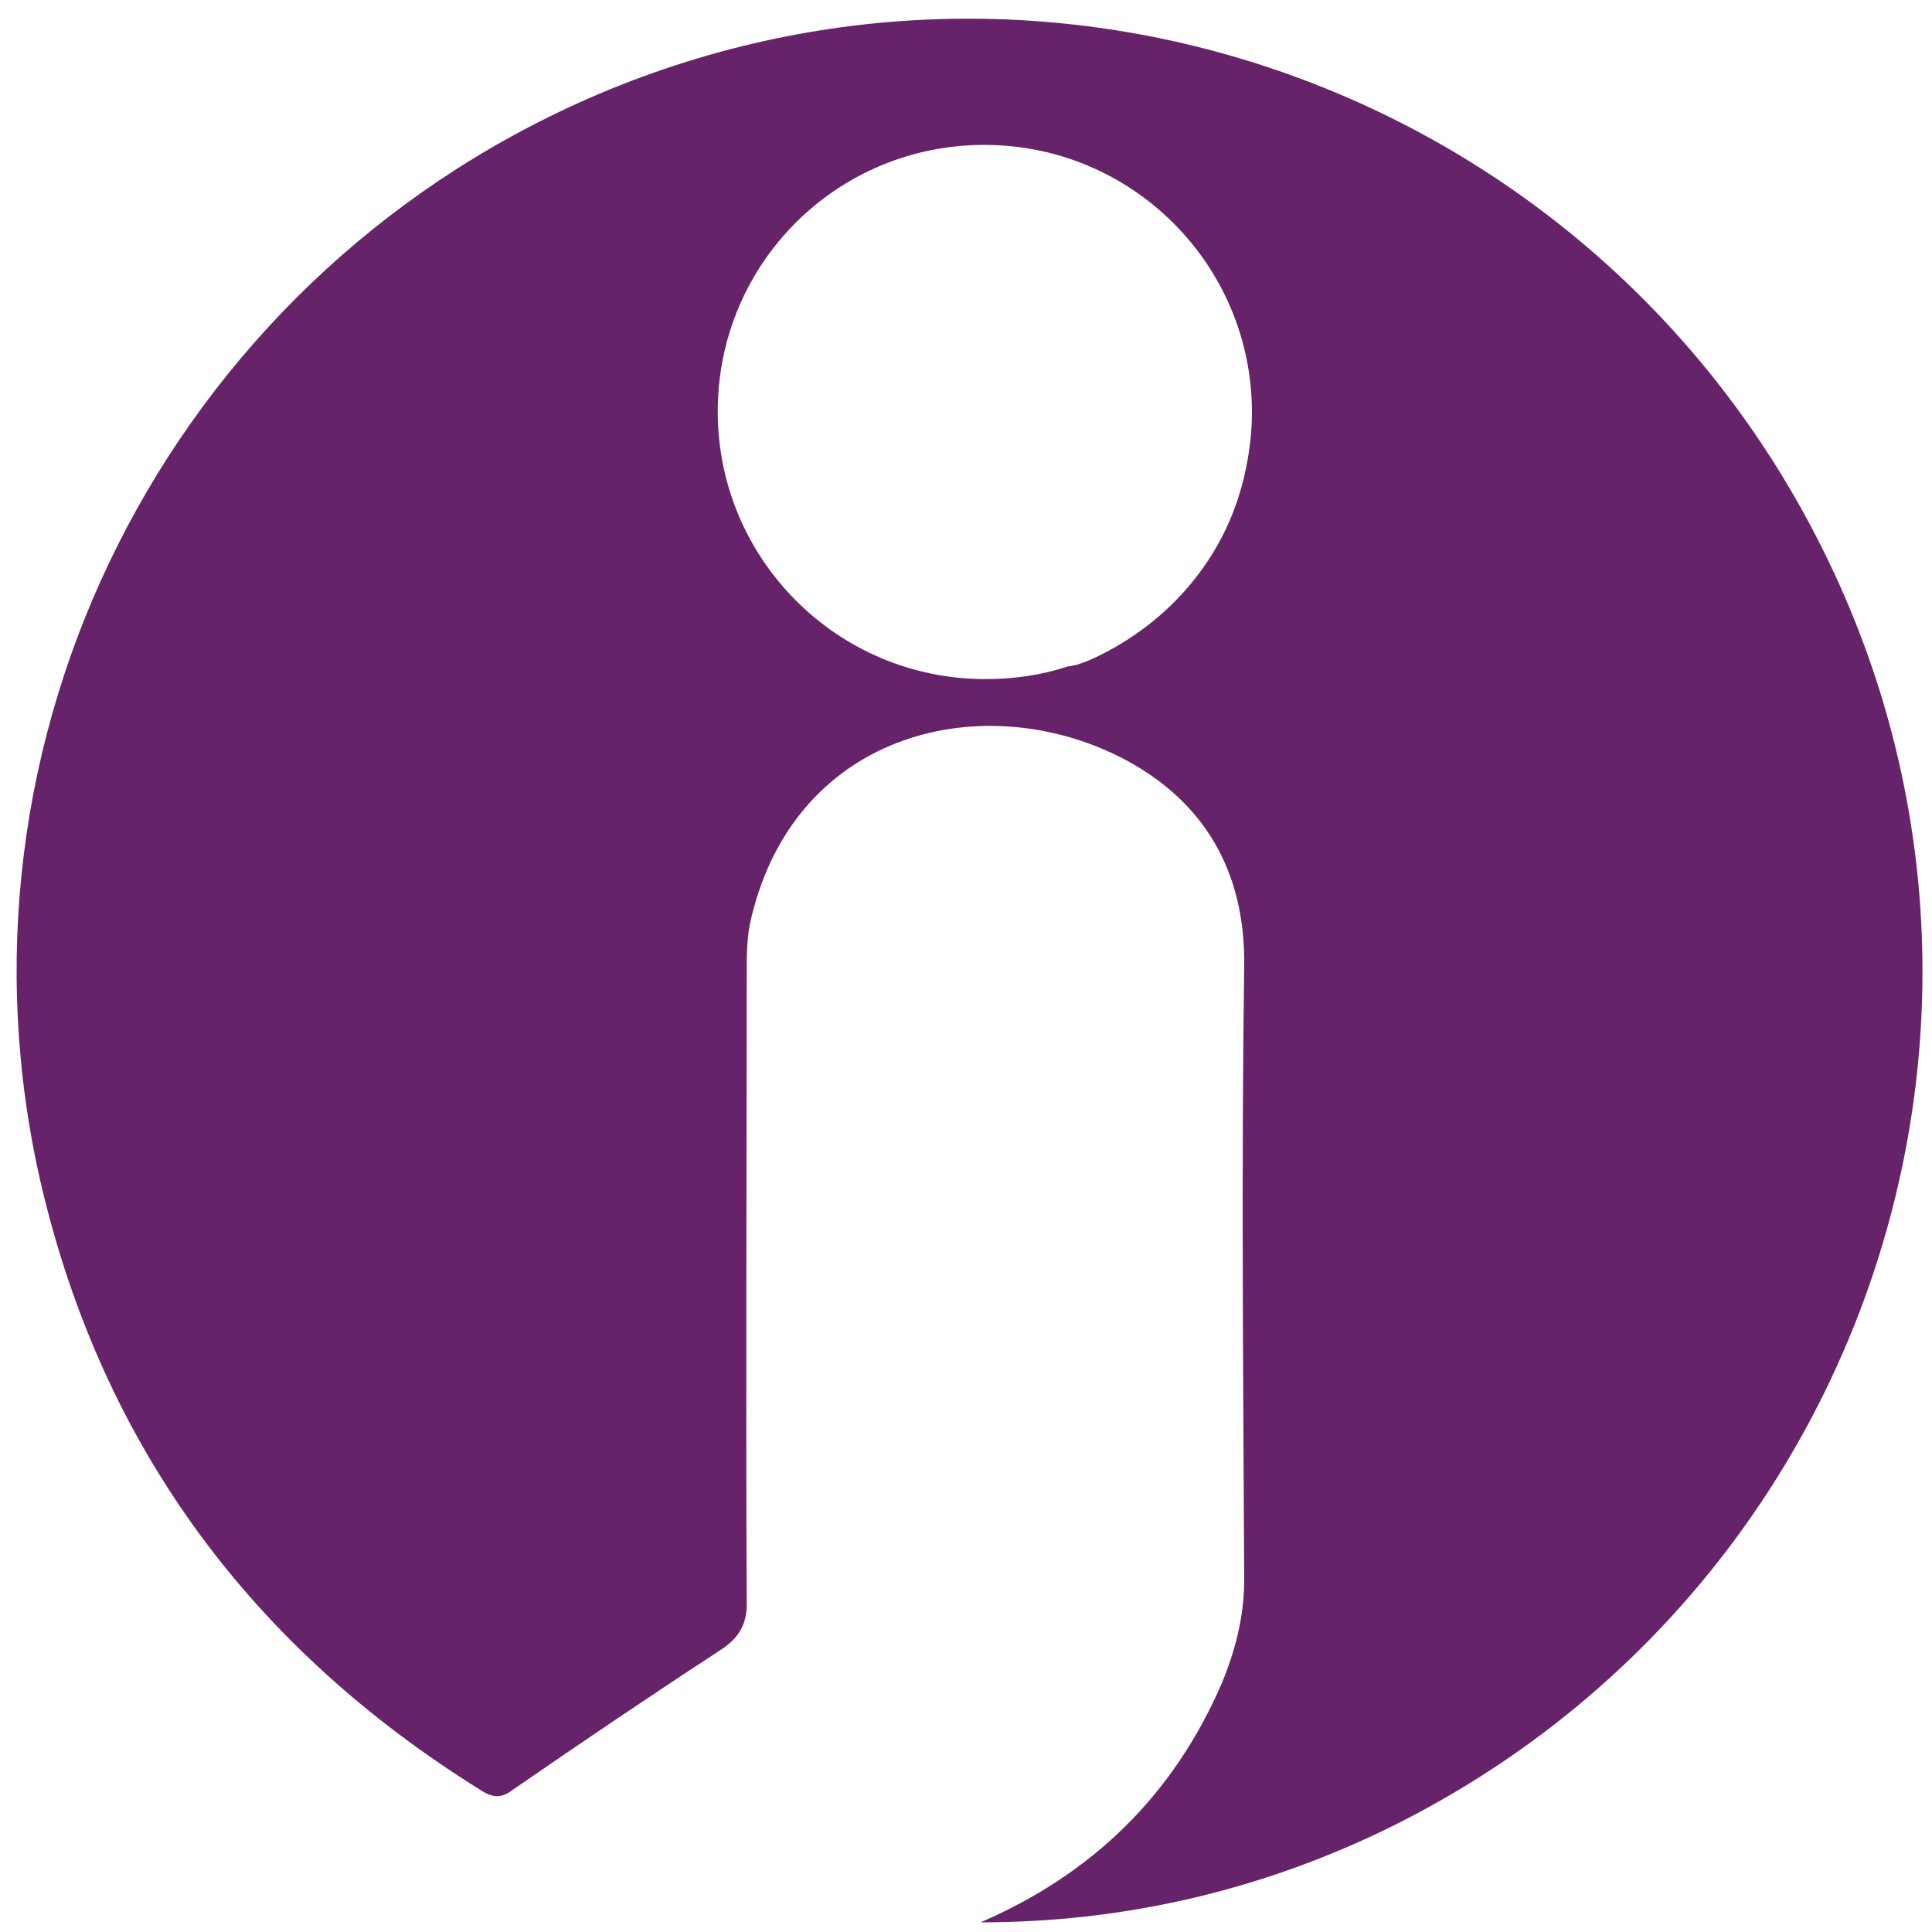
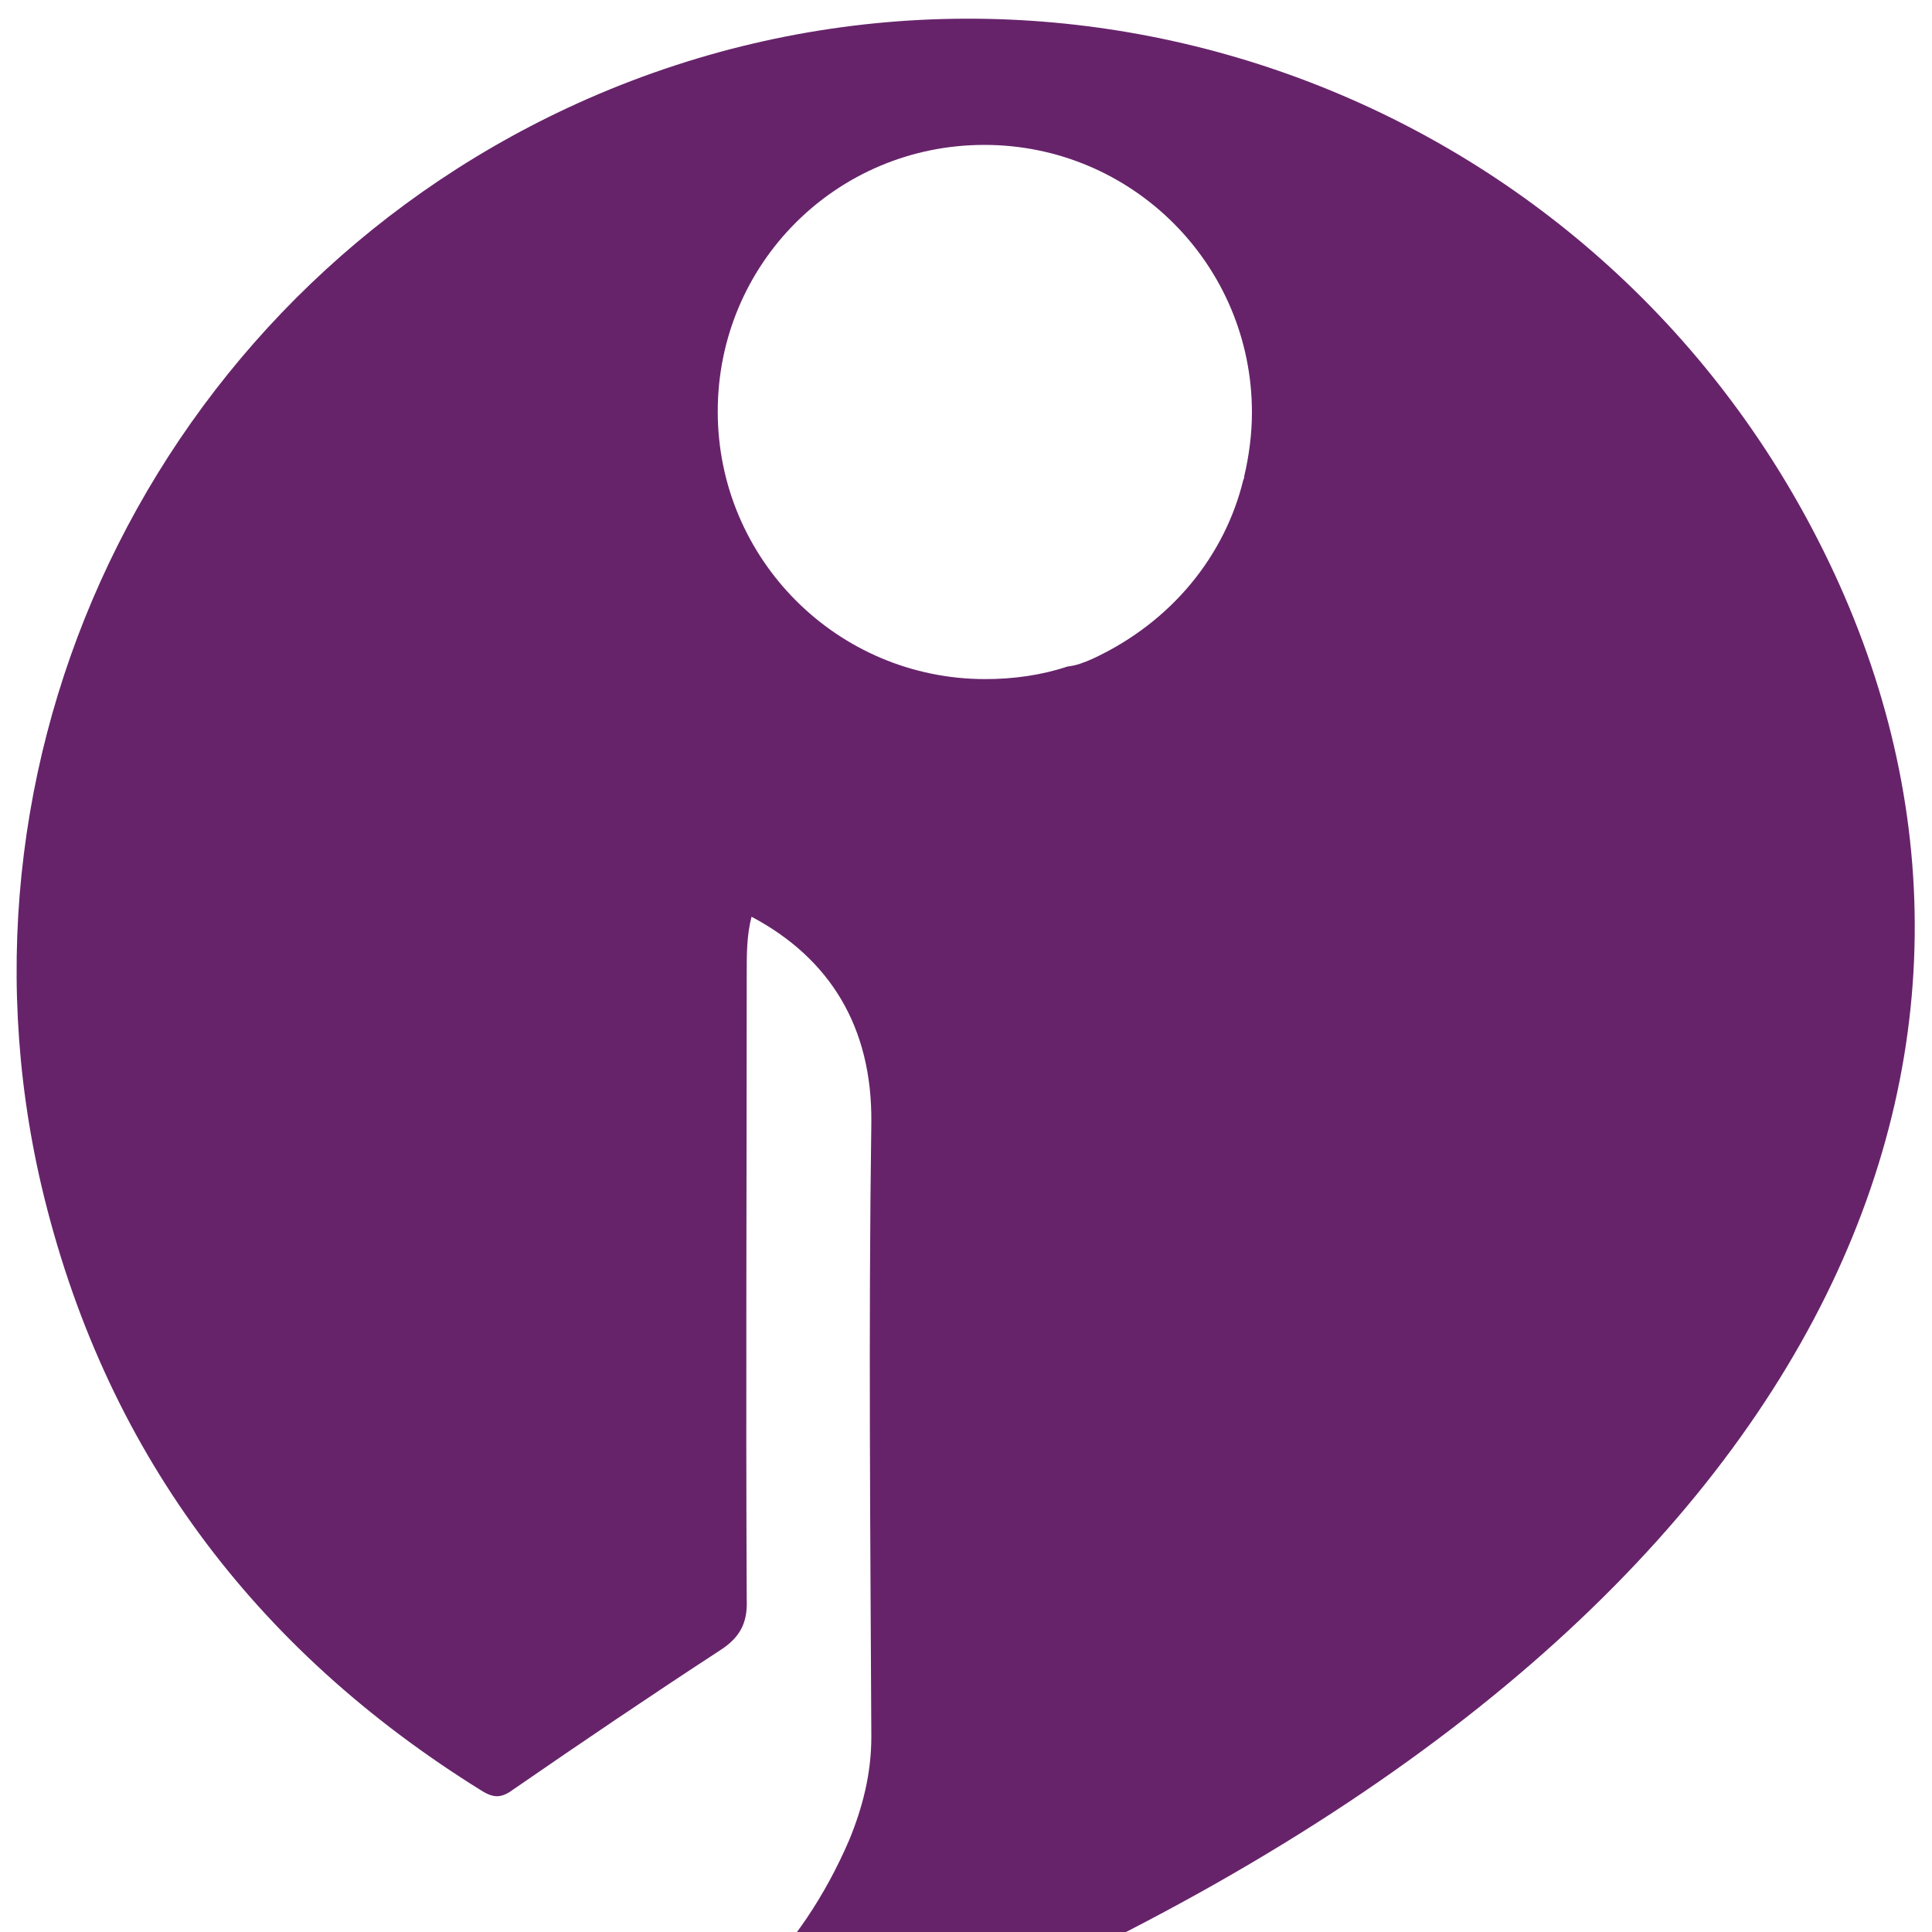
<svg xmlns="http://www.w3.org/2000/svg" version="1.1" id="Layer_1" x="0px" y="0px" viewBox="0 0 200 200" style="enable-background:new 0 0 200 200;" xml:space="preserve">
  <style type="text/css">
	.st0{fill:#66236A;}
</style>
-   <path class="st0" d="M188.2,55.9C164.4,9.3,108.6-10.7,60.9,10.2C17.4,29.3-6.5,76.6,4.3,122.8c6.4,27.1,21.9,47.9,45.6,62.6  c1.3,0.8,2.1,0.7,3.3-0.2c7.1-4.9,14.2-9.7,21.4-14.4c2-1.3,2.8-2.8,2.7-5.2c-0.1-21.6,0-43.2,0-64.9c0-1.9,0-3.9,0.5-5.8  c4.7-19.4,24.3-23.8,38.6-16.3c8.1,4.3,12.5,11.4,12.4,21.3c-0.3,21.2-0.1,42.4,0,63.6c0,3.8-0.9,7.3-2.3,10.7  c-5,11.6-13.4,19.8-25,24.8c14.6,0,28.6-3.2,41.7-9.5C193,165.4,213.4,105.1,188.2,55.9z M113.1,68.2c-0.9,0.4-1.7,0.7-2.6,0.8  c-2.7,0.9-5.6,1.3-8.5,1.3c-15.3,0-27.7-12.4-27.7-27.7S86.6,15,101.9,15s27.7,12.4,27.7,27.7c0,2.2-0.3,4.5-0.8,6.6  c0,0.1,0,0.2-0.1,0.4l0,0C126.8,57.5,121.3,64.4,113.1,68.2z" />
+   <path class="st0" d="M188.2,55.9C164.4,9.3,108.6-10.7,60.9,10.2C17.4,29.3-6.5,76.6,4.3,122.8c6.4,27.1,21.9,47.9,45.6,62.6  c1.3,0.8,2.1,0.7,3.3-0.2c7.1-4.9,14.2-9.7,21.4-14.4c2-1.3,2.8-2.8,2.7-5.2c-0.1-21.6,0-43.2,0-64.9c0-1.9,0-3.9,0.5-5.8  c8.1,4.3,12.5,11.4,12.4,21.3c-0.3,21.2-0.1,42.4,0,63.6c0,3.8-0.9,7.3-2.3,10.7  c-5,11.6-13.4,19.8-25,24.8c14.6,0,28.6-3.2,41.7-9.5C193,165.4,213.4,105.1,188.2,55.9z M113.1,68.2c-0.9,0.4-1.7,0.7-2.6,0.8  c-2.7,0.9-5.6,1.3-8.5,1.3c-15.3,0-27.7-12.4-27.7-27.7S86.6,15,101.9,15s27.7,12.4,27.7,27.7c0,2.2-0.3,4.5-0.8,6.6  c0,0.1,0,0.2-0.1,0.4l0,0C126.8,57.5,121.3,64.4,113.1,68.2z" />
</svg>